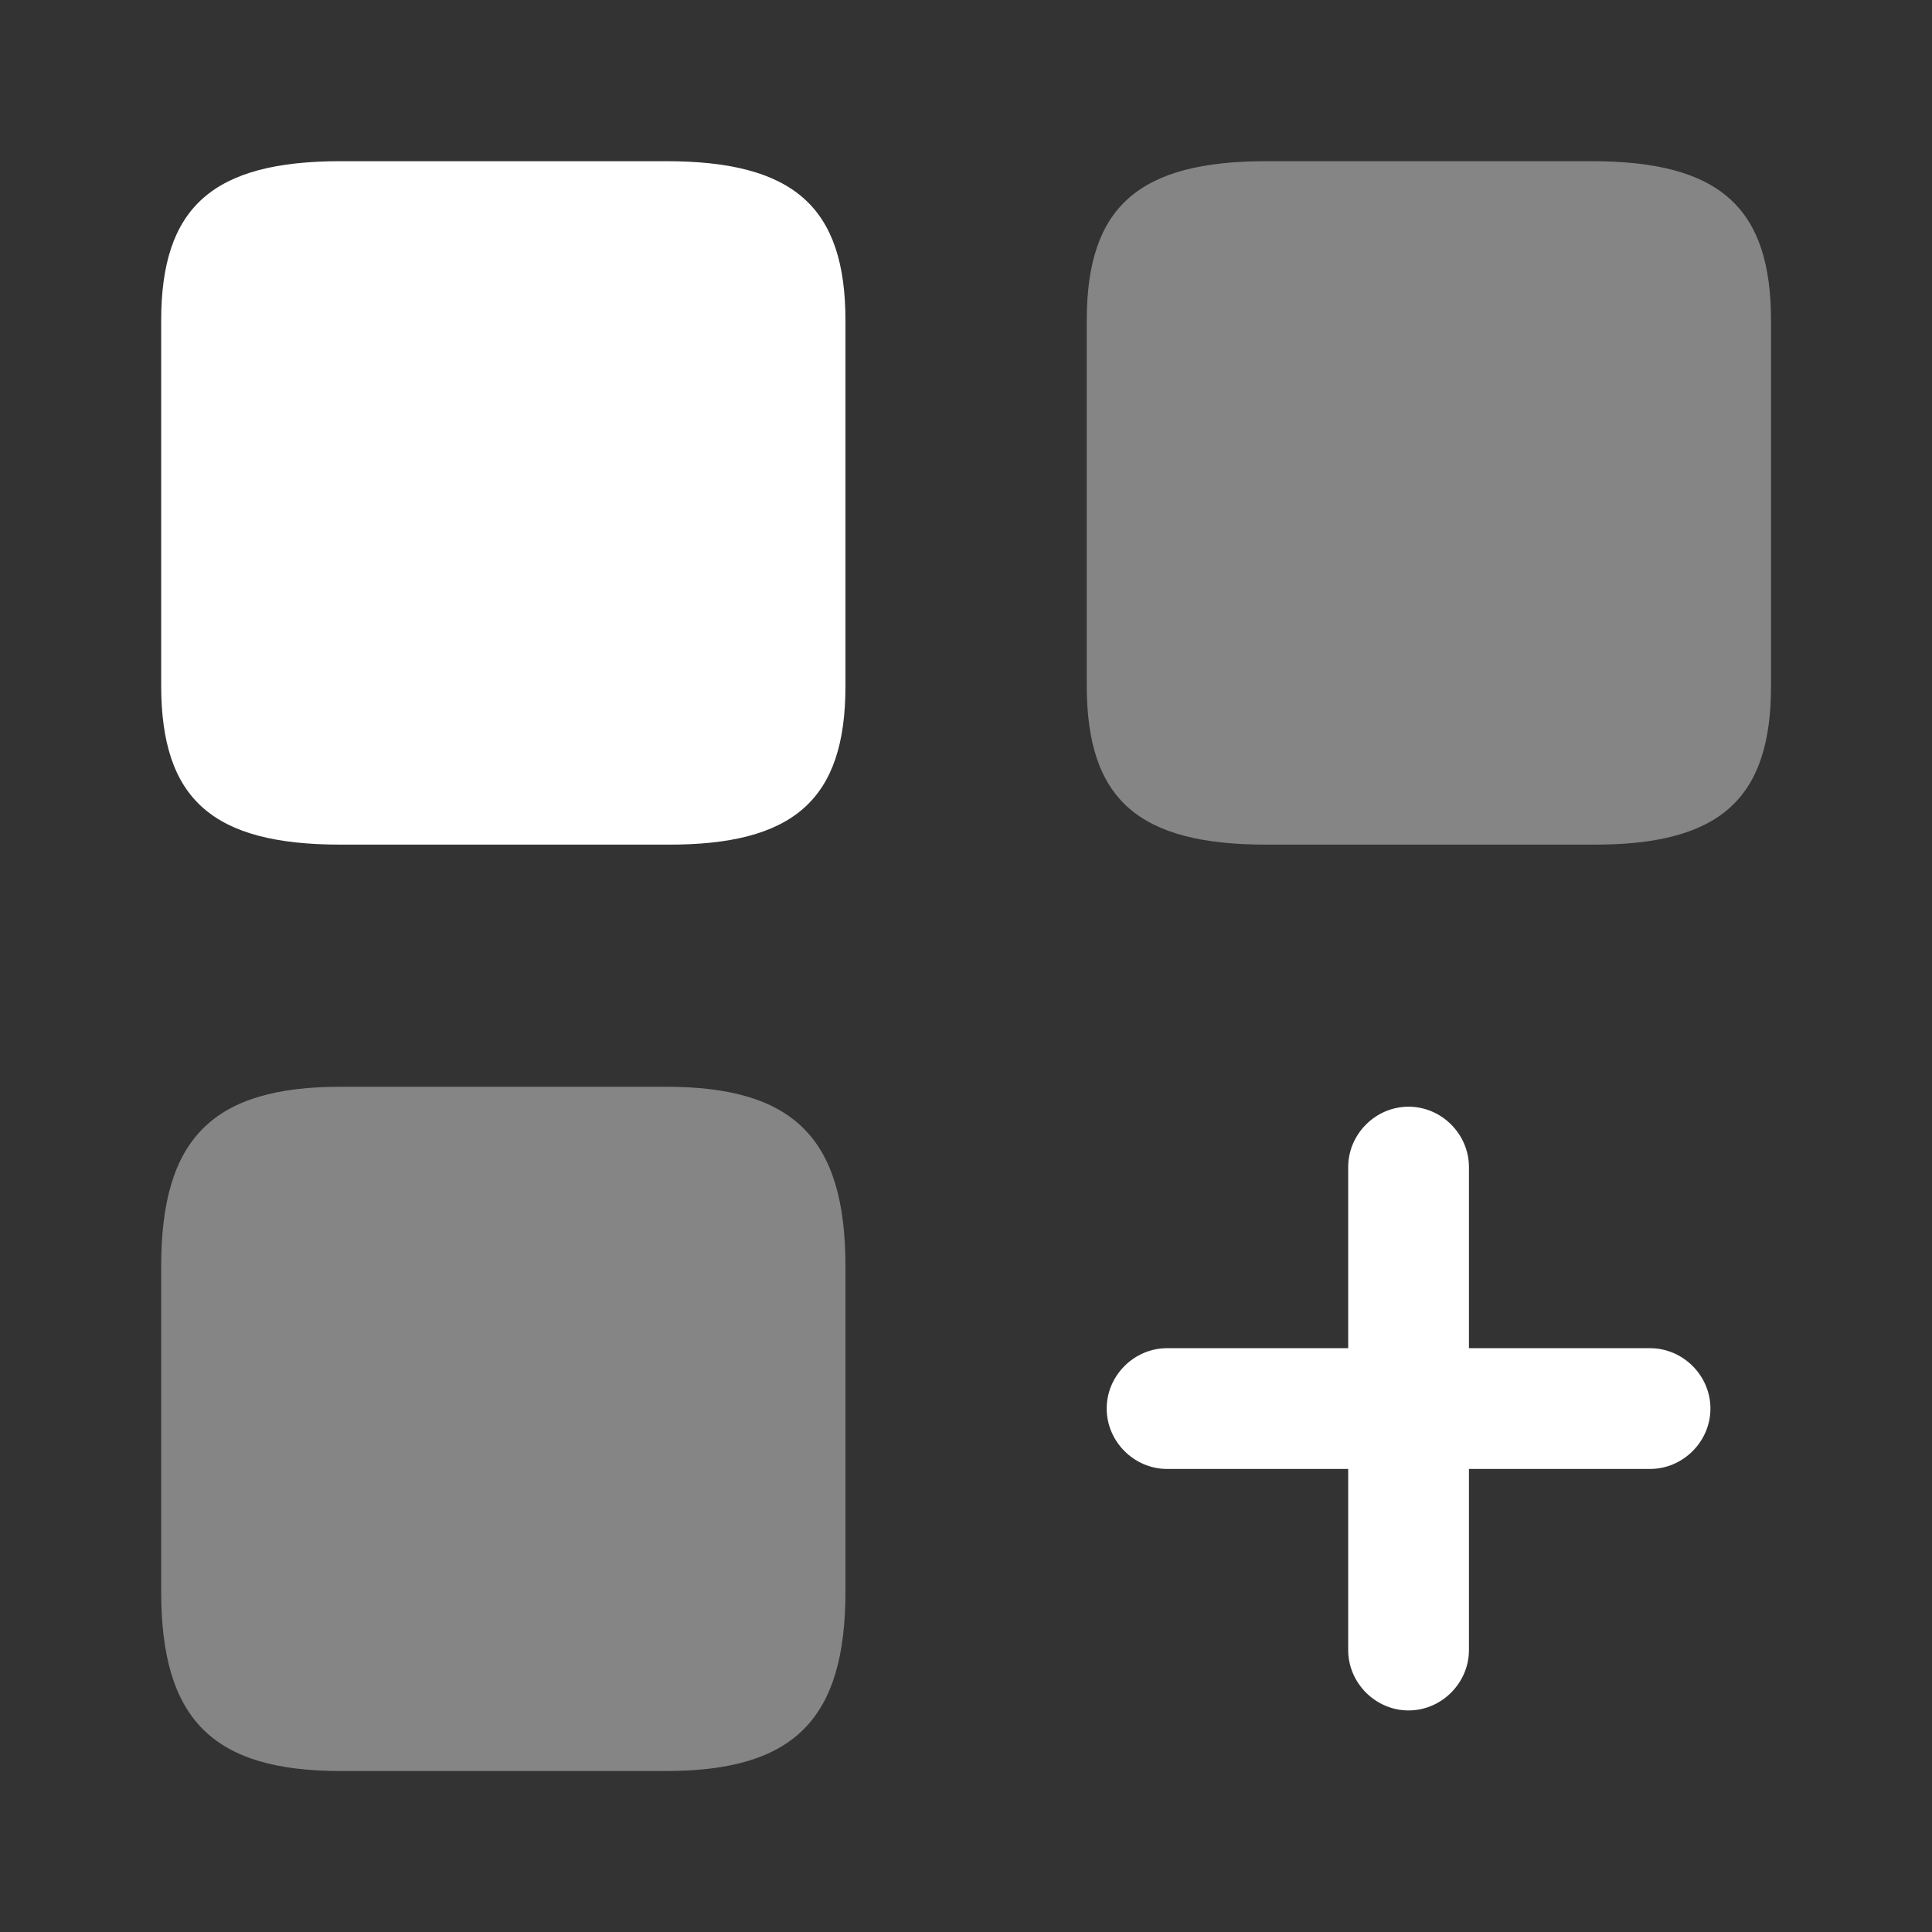
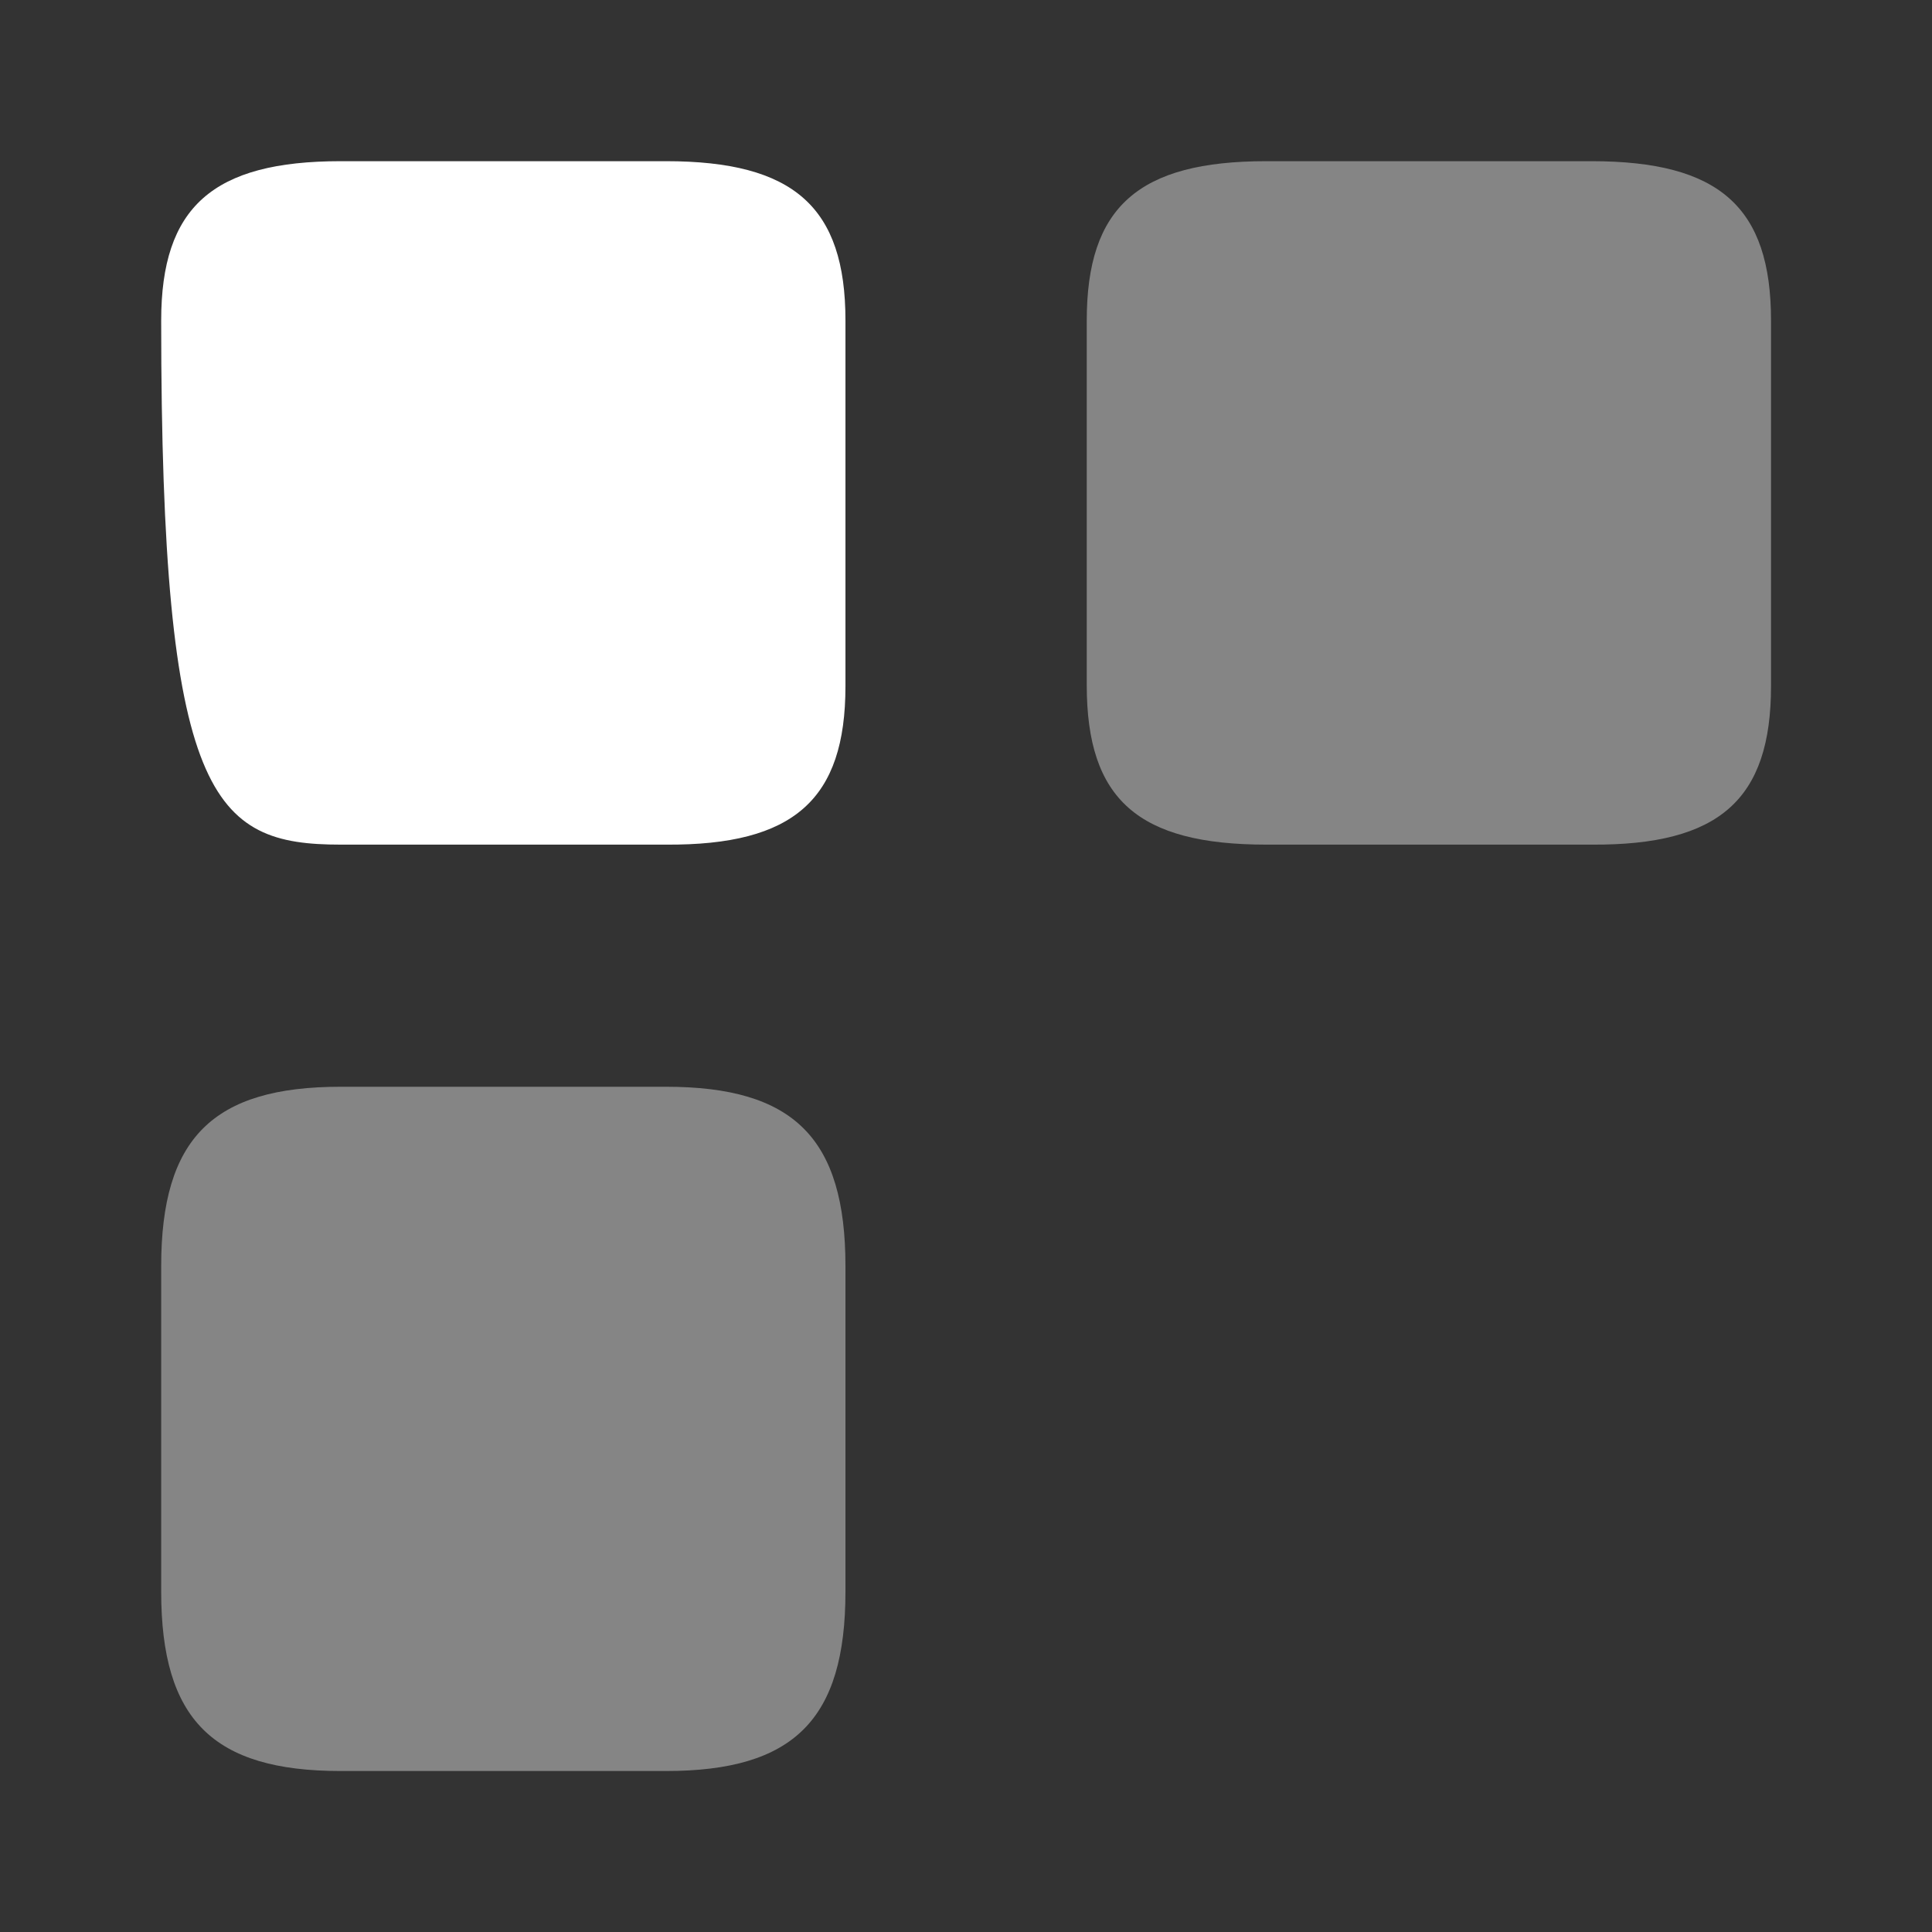
<svg xmlns="http://www.w3.org/2000/svg" width="28" height="28" viewBox="0 0 28 28" fill="none">
  <rect x="0" y="0" width="28" height="28" fill="#333333" stroke="none" />
-   <path d="M23.914 19.539H21.289V16.914C21.289 16.436 20.892 16.039 20.414 16.039C19.936 16.039 19.539 16.436 19.539 16.914V19.539H16.914C16.436 19.539 16.039 19.936 16.039 20.414C16.039 20.892 16.436 21.289 16.914 21.289H19.539V23.914C19.539 24.392 19.936 24.789 20.414 24.789C20.892 24.789 21.289 24.392 21.289 23.914V21.289H23.914C24.392 21.289 24.789 20.892 24.789 20.414C24.789 19.936 24.392 19.539 23.914 19.539Z" fill="white" />
  <path opacity="0.4" d="M25.667 9.943V4.646C25.667 3.001 24.92 2.336 23.065 2.336H18.352C16.497 2.336 15.75 3.001 15.75 4.646V9.931C15.75 11.588 16.497 12.241 18.352 12.241H23.065C24.92 12.253 25.667 11.588 25.667 9.943Z" fill="white" />
-   <path d="M12.253 9.943V4.646C12.253 3.001 11.506 2.336 9.651 2.336H4.938C3.083 2.336 2.336 3.001 2.336 4.646V9.931C2.336 11.588 3.083 12.241 4.938 12.241H9.651C11.506 12.253 12.253 11.588 12.253 9.943Z" fill="white" />
+   <path d="M12.253 9.943V4.646C12.253 3.001 11.506 2.336 9.651 2.336H4.938C3.083 2.336 2.336 3.001 2.336 4.646C2.336 11.588 3.083 12.241 4.938 12.241H9.651C11.506 12.253 12.253 11.588 12.253 9.943Z" fill="white" />
  <path opacity="0.4" d="M12.253 23.065V18.352C12.253 16.497 11.506 15.75 9.651 15.75H4.938C3.083 15.75 2.336 16.497 2.336 18.352V23.065C2.336 24.92 3.083 25.667 4.938 25.667H9.651C11.506 25.667 12.253 24.92 12.253 23.065Z" fill="white" />
</svg>